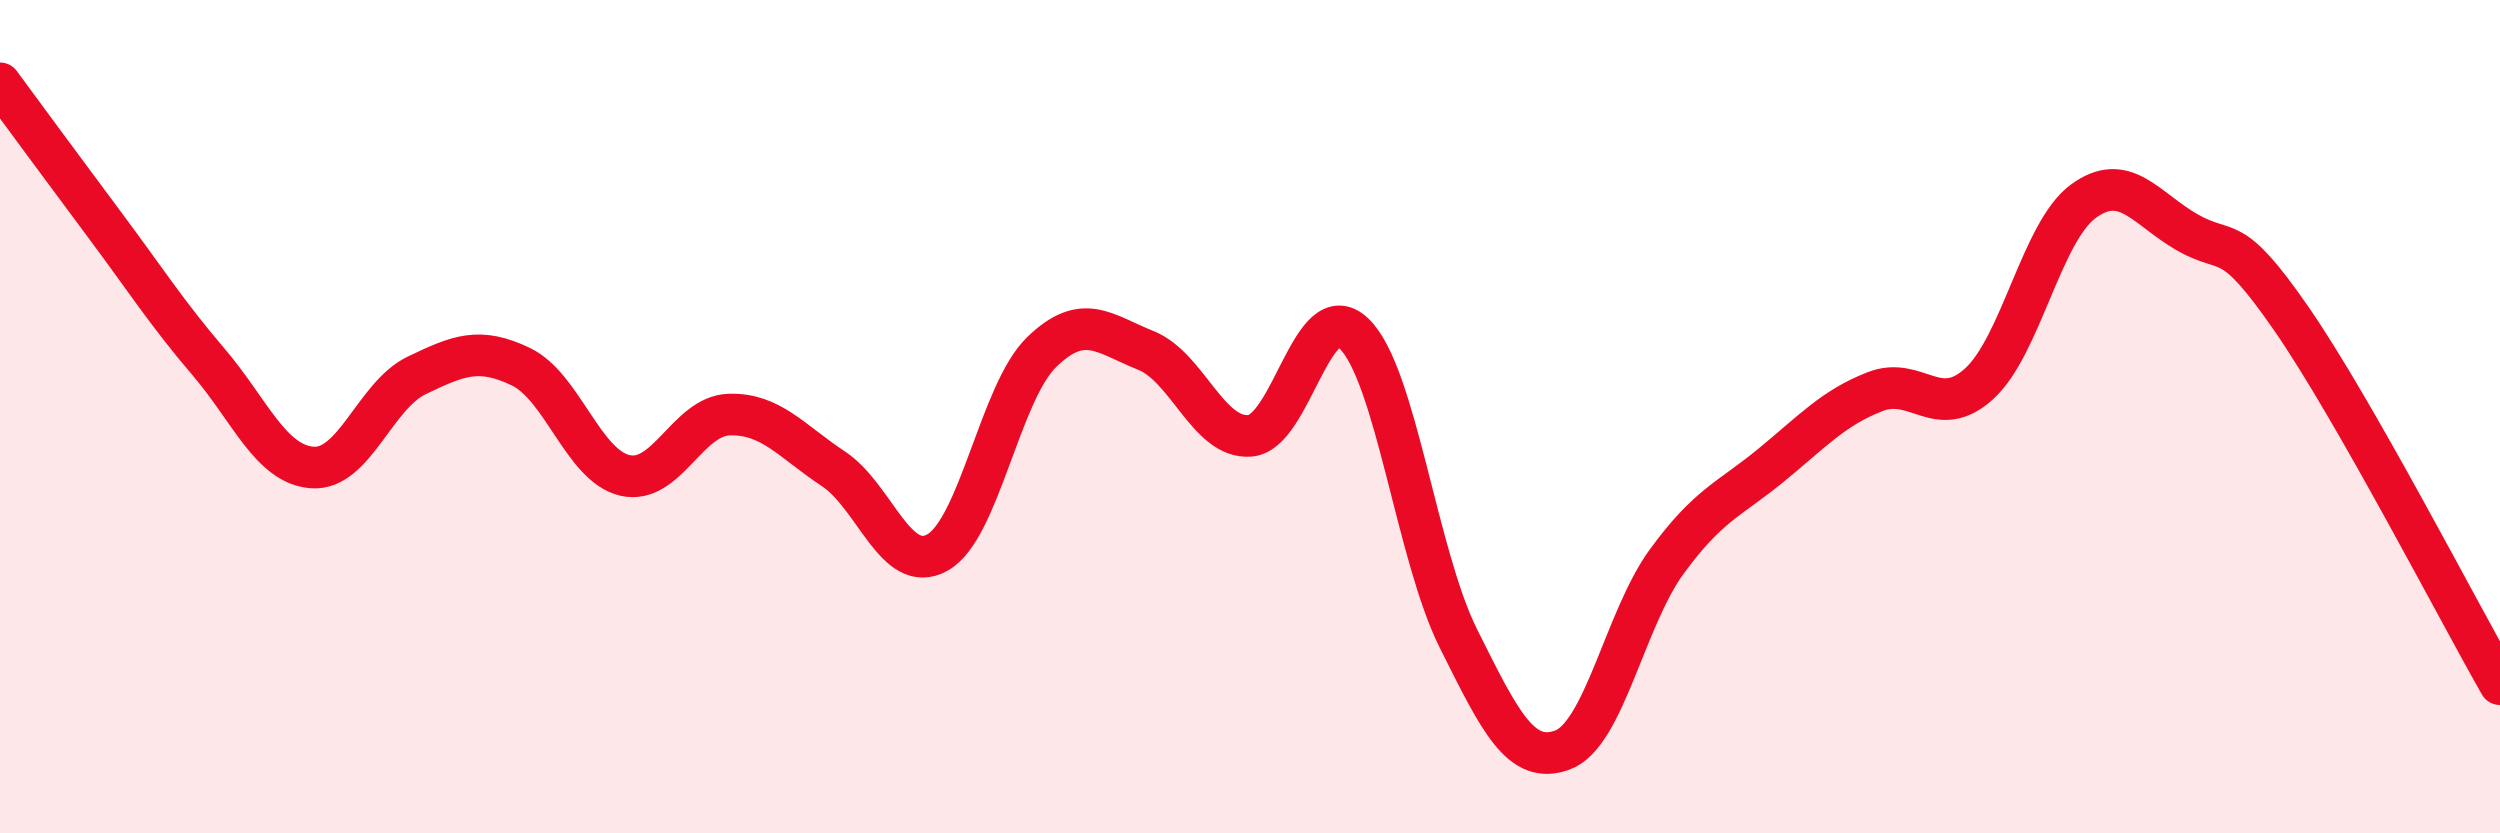
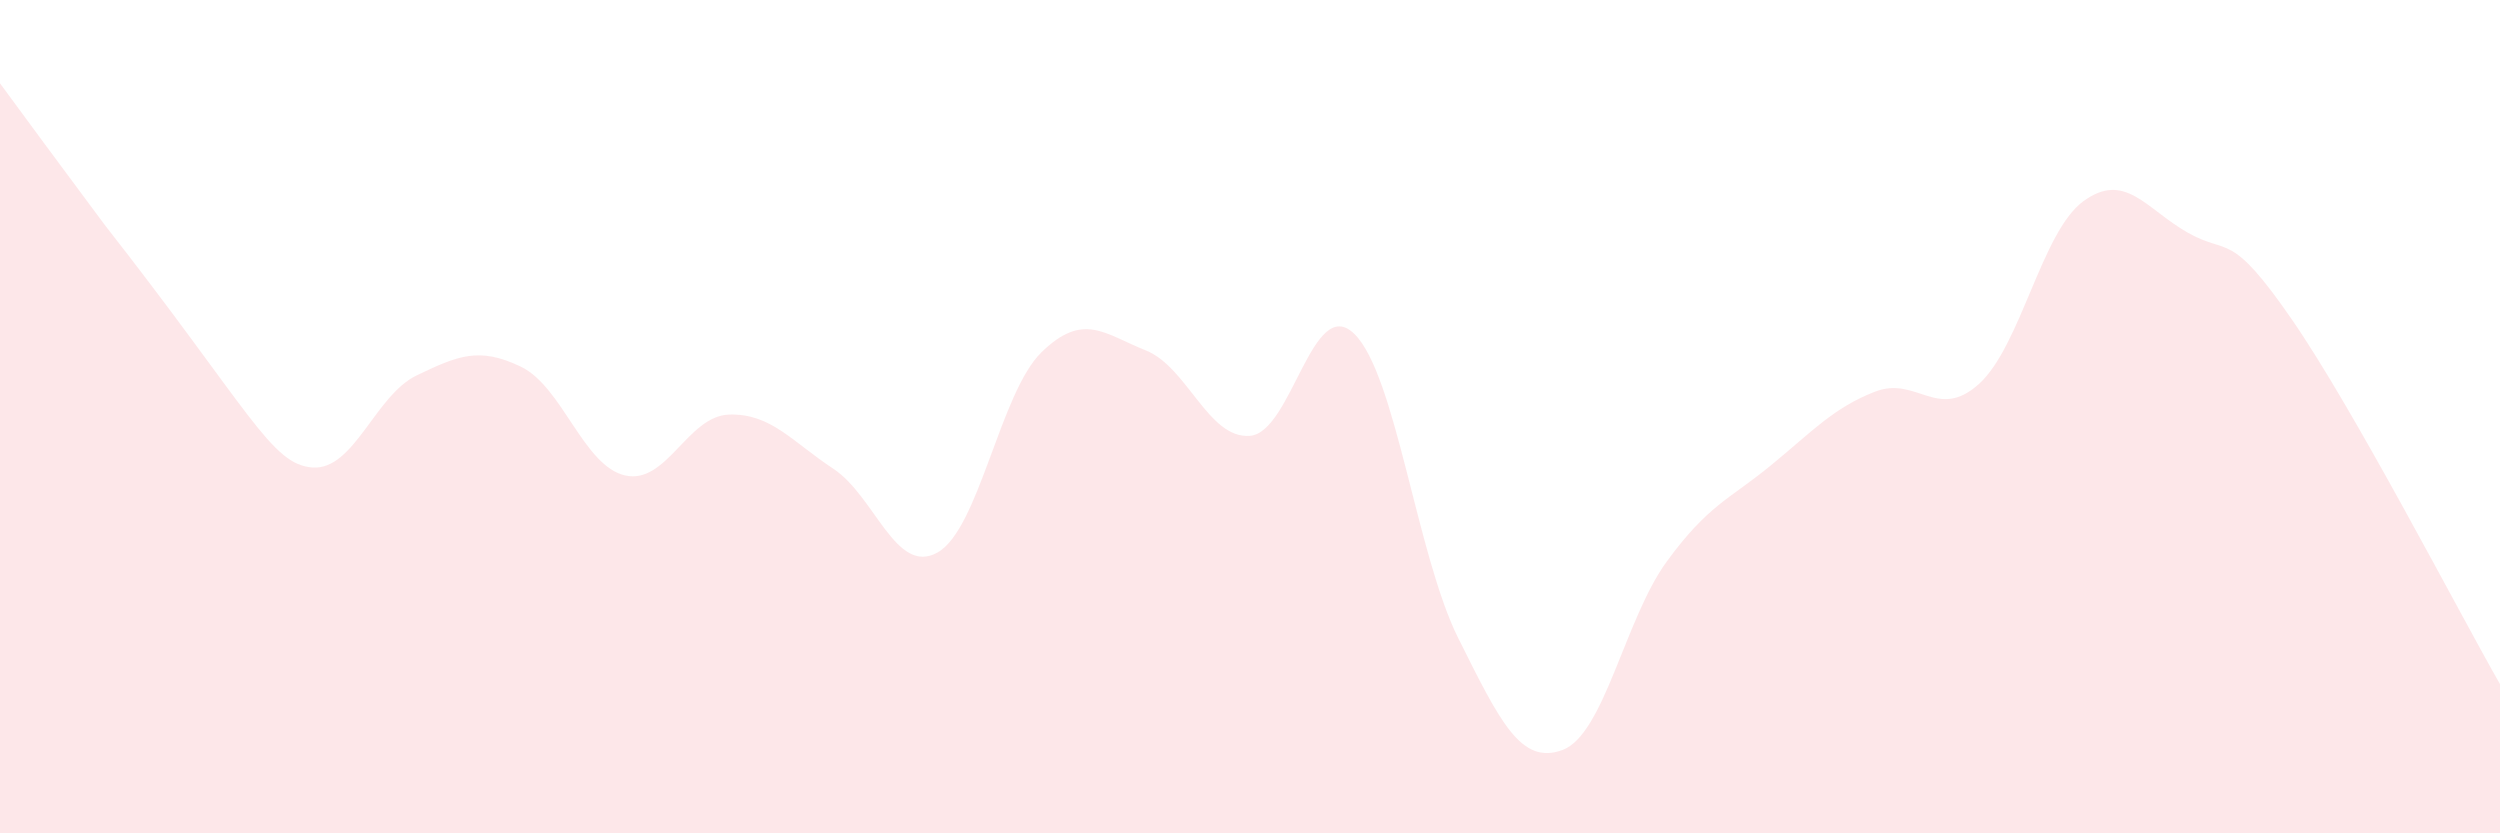
<svg xmlns="http://www.w3.org/2000/svg" width="60" height="20" viewBox="0 0 60 20">
-   <path d="M 0,2 C 0.5,2.68 1.5,4.04 2.5,5.38 C 3.5,6.72 4,7.51 5,8.68 C 6,9.85 6.5,11.15 7.5,11.22 C 8.5,11.29 9,9.49 10,9.01 C 11,8.53 11.5,8.32 12.5,8.8 C 13.5,9.28 14,11.18 15,11.41 C 16,11.64 16.5,9.98 17.5,9.95 C 18.5,9.92 19,10.59 20,11.25 C 21,11.91 21.5,13.82 22.5,13.26 C 23.5,12.7 24,9.42 25,8.45 C 26,7.48 26.5,8.01 27.5,8.41 C 28.5,8.81 29,10.54 30,10.46 C 31,10.38 31.5,7.04 32.5,8.01 C 33.5,8.98 34,13.32 35,15.32 C 36,17.32 36.5,18.37 37.5,18 C 38.5,17.63 39,14.85 40,13.48 C 41,12.11 41.5,11.99 42.5,11.17 C 43.5,10.35 44,9.79 45,9.4 C 46,9.01 46.5,10.12 47.5,9.21 C 48.5,8.3 49,5.56 50,4.83 C 51,4.1 51.5,5.01 52.5,5.58 C 53.5,6.15 53.5,5.49 55,7.66 C 56.5,9.83 59,14.67 60,16.42L60 20L0 20Z" fill="#EB0A25" opacity="0.1" stroke-linecap="round" stroke-linejoin="round" />
-   <path d="M 0,2 C 0.5,2.68 1.5,4.04 2.5,5.38 C 3.5,6.72 4,7.51 5,8.68 C 6,9.85 6.5,11.15 7.5,11.22 C 8.5,11.29 9,9.49 10,9.01 C 11,8.53 11.5,8.32 12.5,8.8 C 13.5,9.28 14,11.18 15,11.41 C 16,11.64 16.5,9.98 17.5,9.95 C 18.5,9.92 19,10.59 20,11.25 C 21,11.91 21.5,13.82 22.5,13.26 C 23.5,12.7 24,9.42 25,8.45 C 26,7.48 26.5,8.01 27.5,8.41 C 28.5,8.81 29,10.54 30,10.46 C 31,10.38 31.5,7.04 32.5,8.01 C 33.5,8.98 34,13.32 35,15.32 C 36,17.32 36.5,18.37 37.5,18 C 38.5,17.63 39,14.85 40,13.48 C 41,12.11 41.5,11.99 42.5,11.17 C 43.5,10.35 44,9.79 45,9.4 C 46,9.01 46.5,10.12 47.5,9.21 C 48.5,8.3 49,5.56 50,4.83 C 51,4.1 51.5,5.01 52.5,5.58 C 53.5,6.15 53.5,5.49 55,7.66 C 56.5,9.83 59,14.67 60,16.42" stroke="#EB0A25" stroke-width="1" fill="none" stroke-linecap="round" stroke-linejoin="round" />
+   <path d="M 0,2 C 0.5,2.68 1.5,4.04 2.5,5.38 C 6,9.85 6.5,11.15 7.5,11.22 C 8.5,11.29 9,9.49 10,9.01 C 11,8.53 11.5,8.32 12.5,8.8 C 13.5,9.28 14,11.18 15,11.41 C 16,11.64 16.5,9.98 17.5,9.95 C 18.5,9.92 19,10.59 20,11.25 C 21,11.91 21.5,13.82 22.5,13.26 C 23.5,12.7 24,9.42 25,8.45 C 26,7.48 26.5,8.01 27.5,8.41 C 28.5,8.81 29,10.54 30,10.46 C 31,10.38 31.5,7.04 32.5,8.01 C 33.5,8.98 34,13.32 35,15.32 C 36,17.32 36.5,18.37 37.5,18 C 38.5,17.63 39,14.85 40,13.48 C 41,12.11 41.5,11.99 42.5,11.17 C 43.5,10.35 44,9.79 45,9.4 C 46,9.01 46.5,10.12 47.5,9.21 C 48.5,8.3 49,5.56 50,4.83 C 51,4.1 51.5,5.01 52.5,5.58 C 53.5,6.15 53.5,5.49 55,7.66 C 56.5,9.83 59,14.67 60,16.42L60 20L0 20Z" fill="#EB0A25" opacity="0.1" stroke-linecap="round" stroke-linejoin="round" />
</svg>